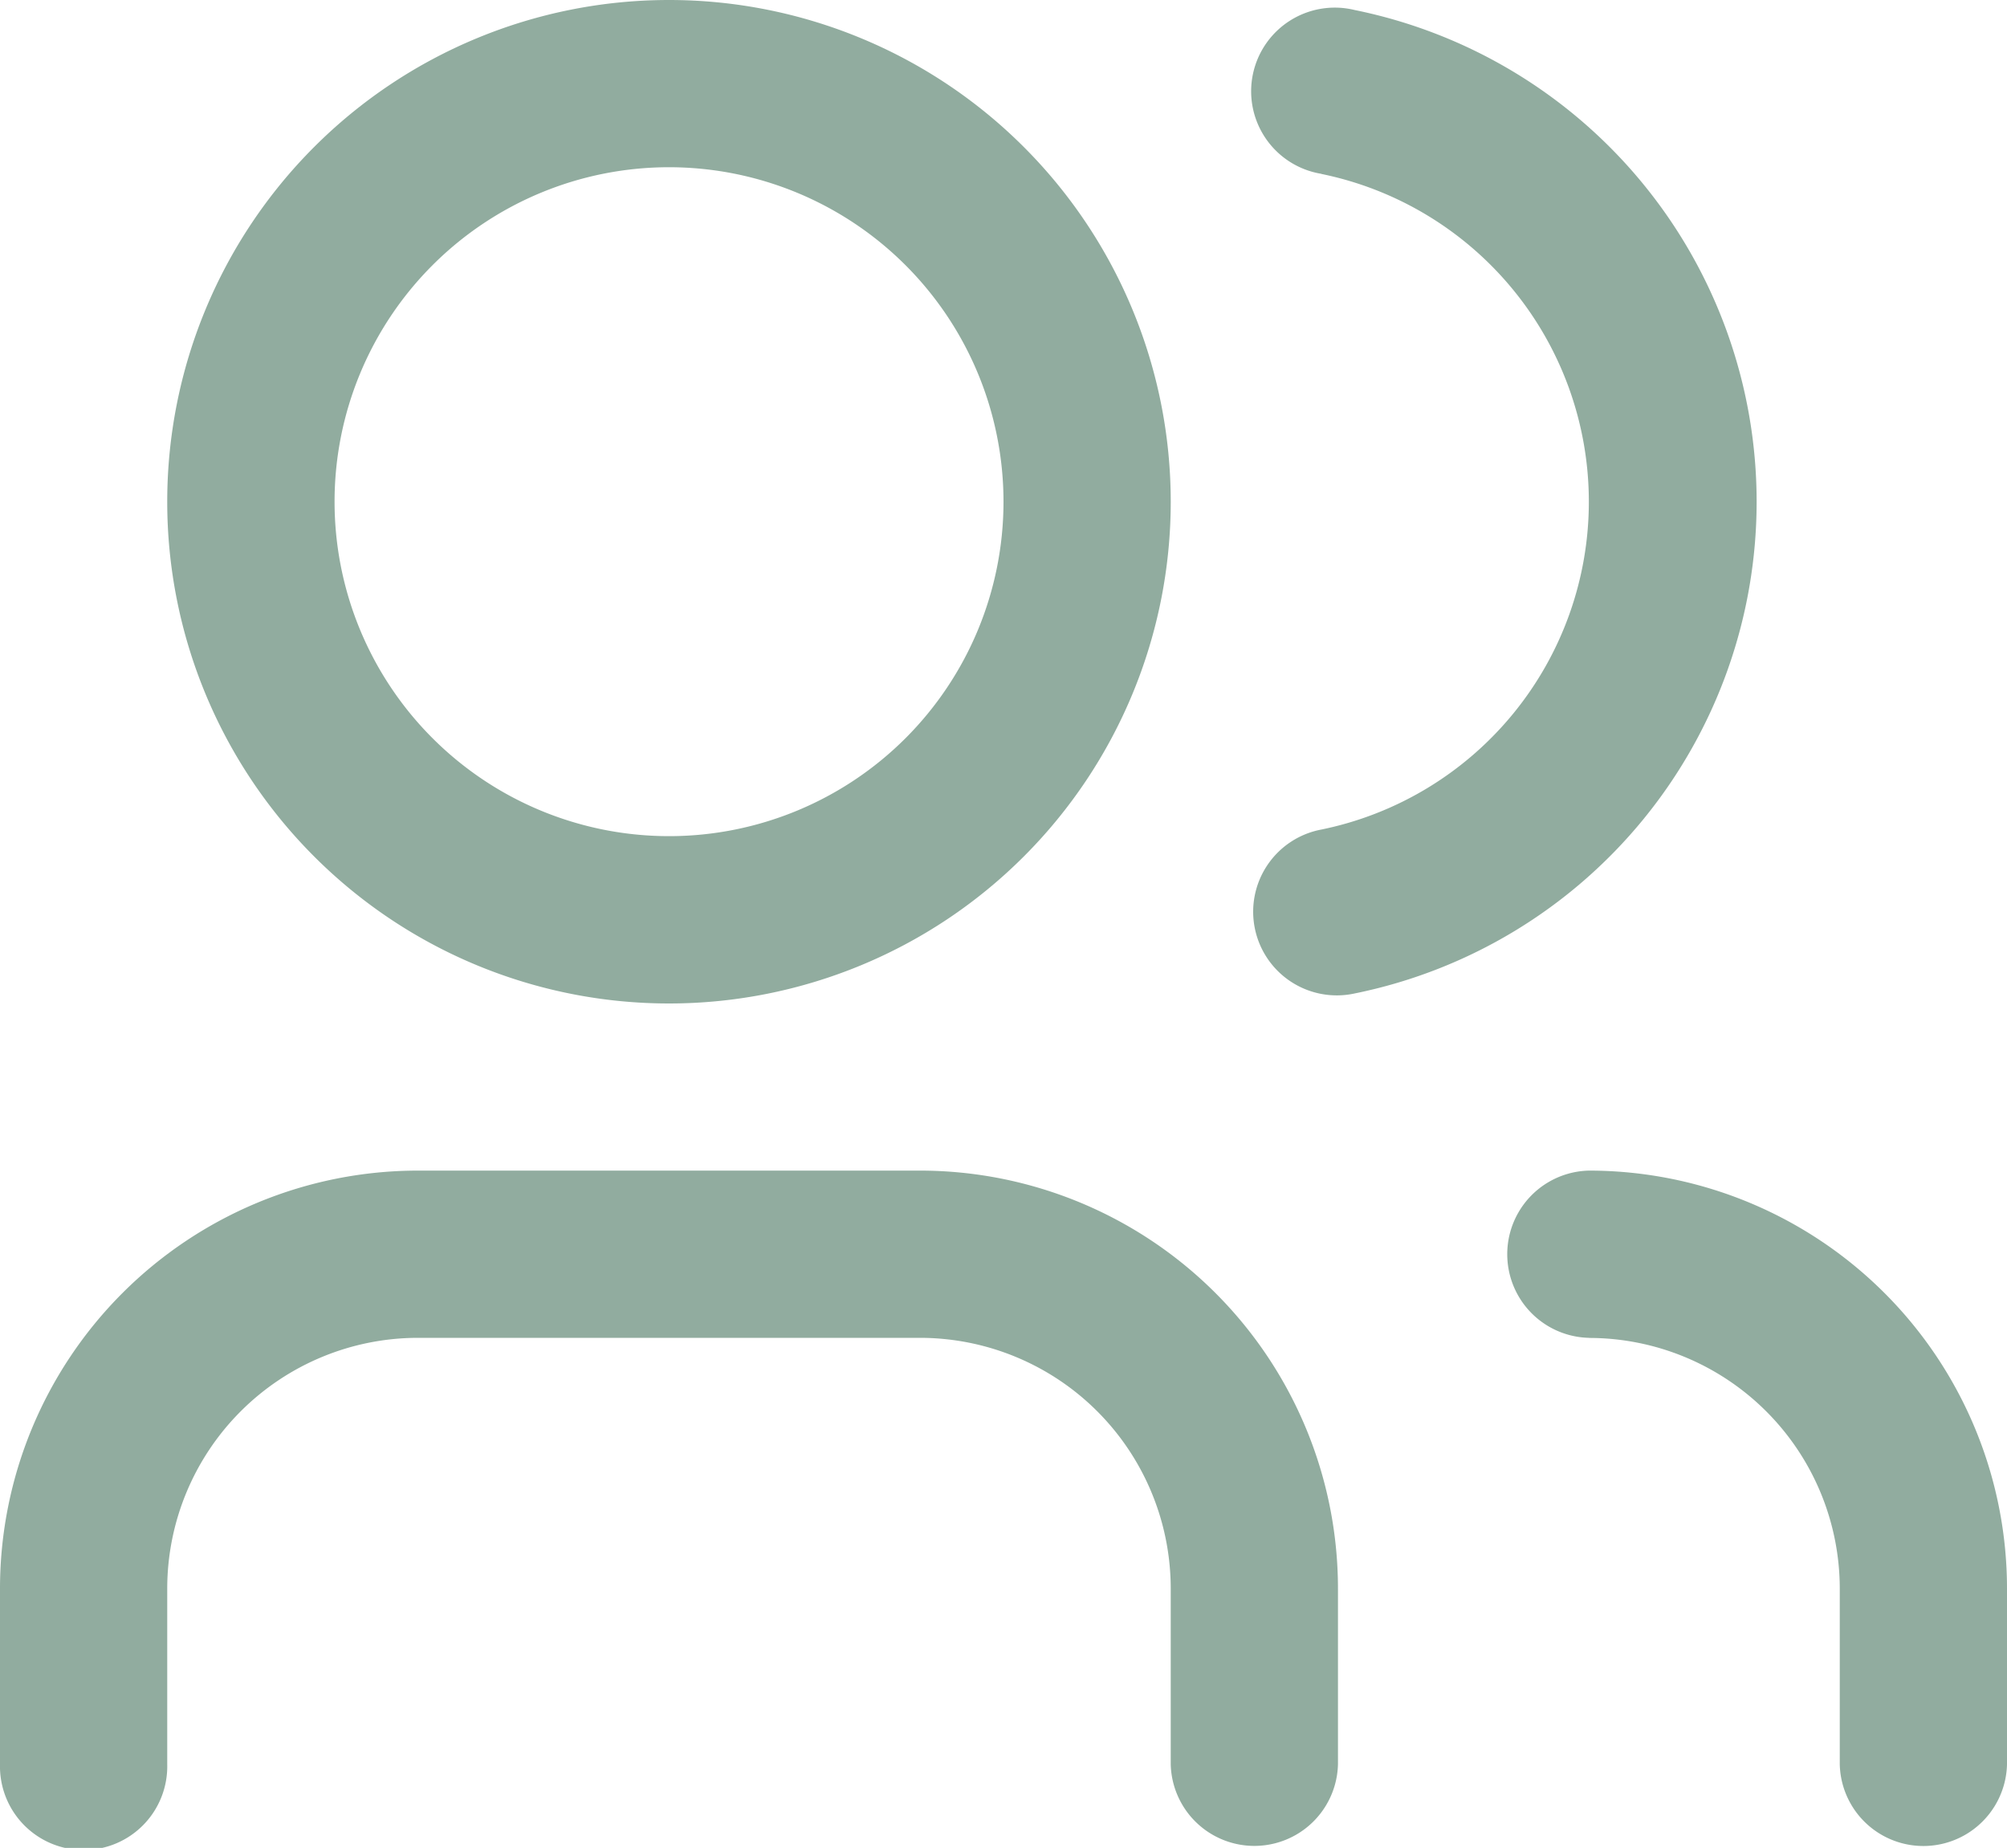
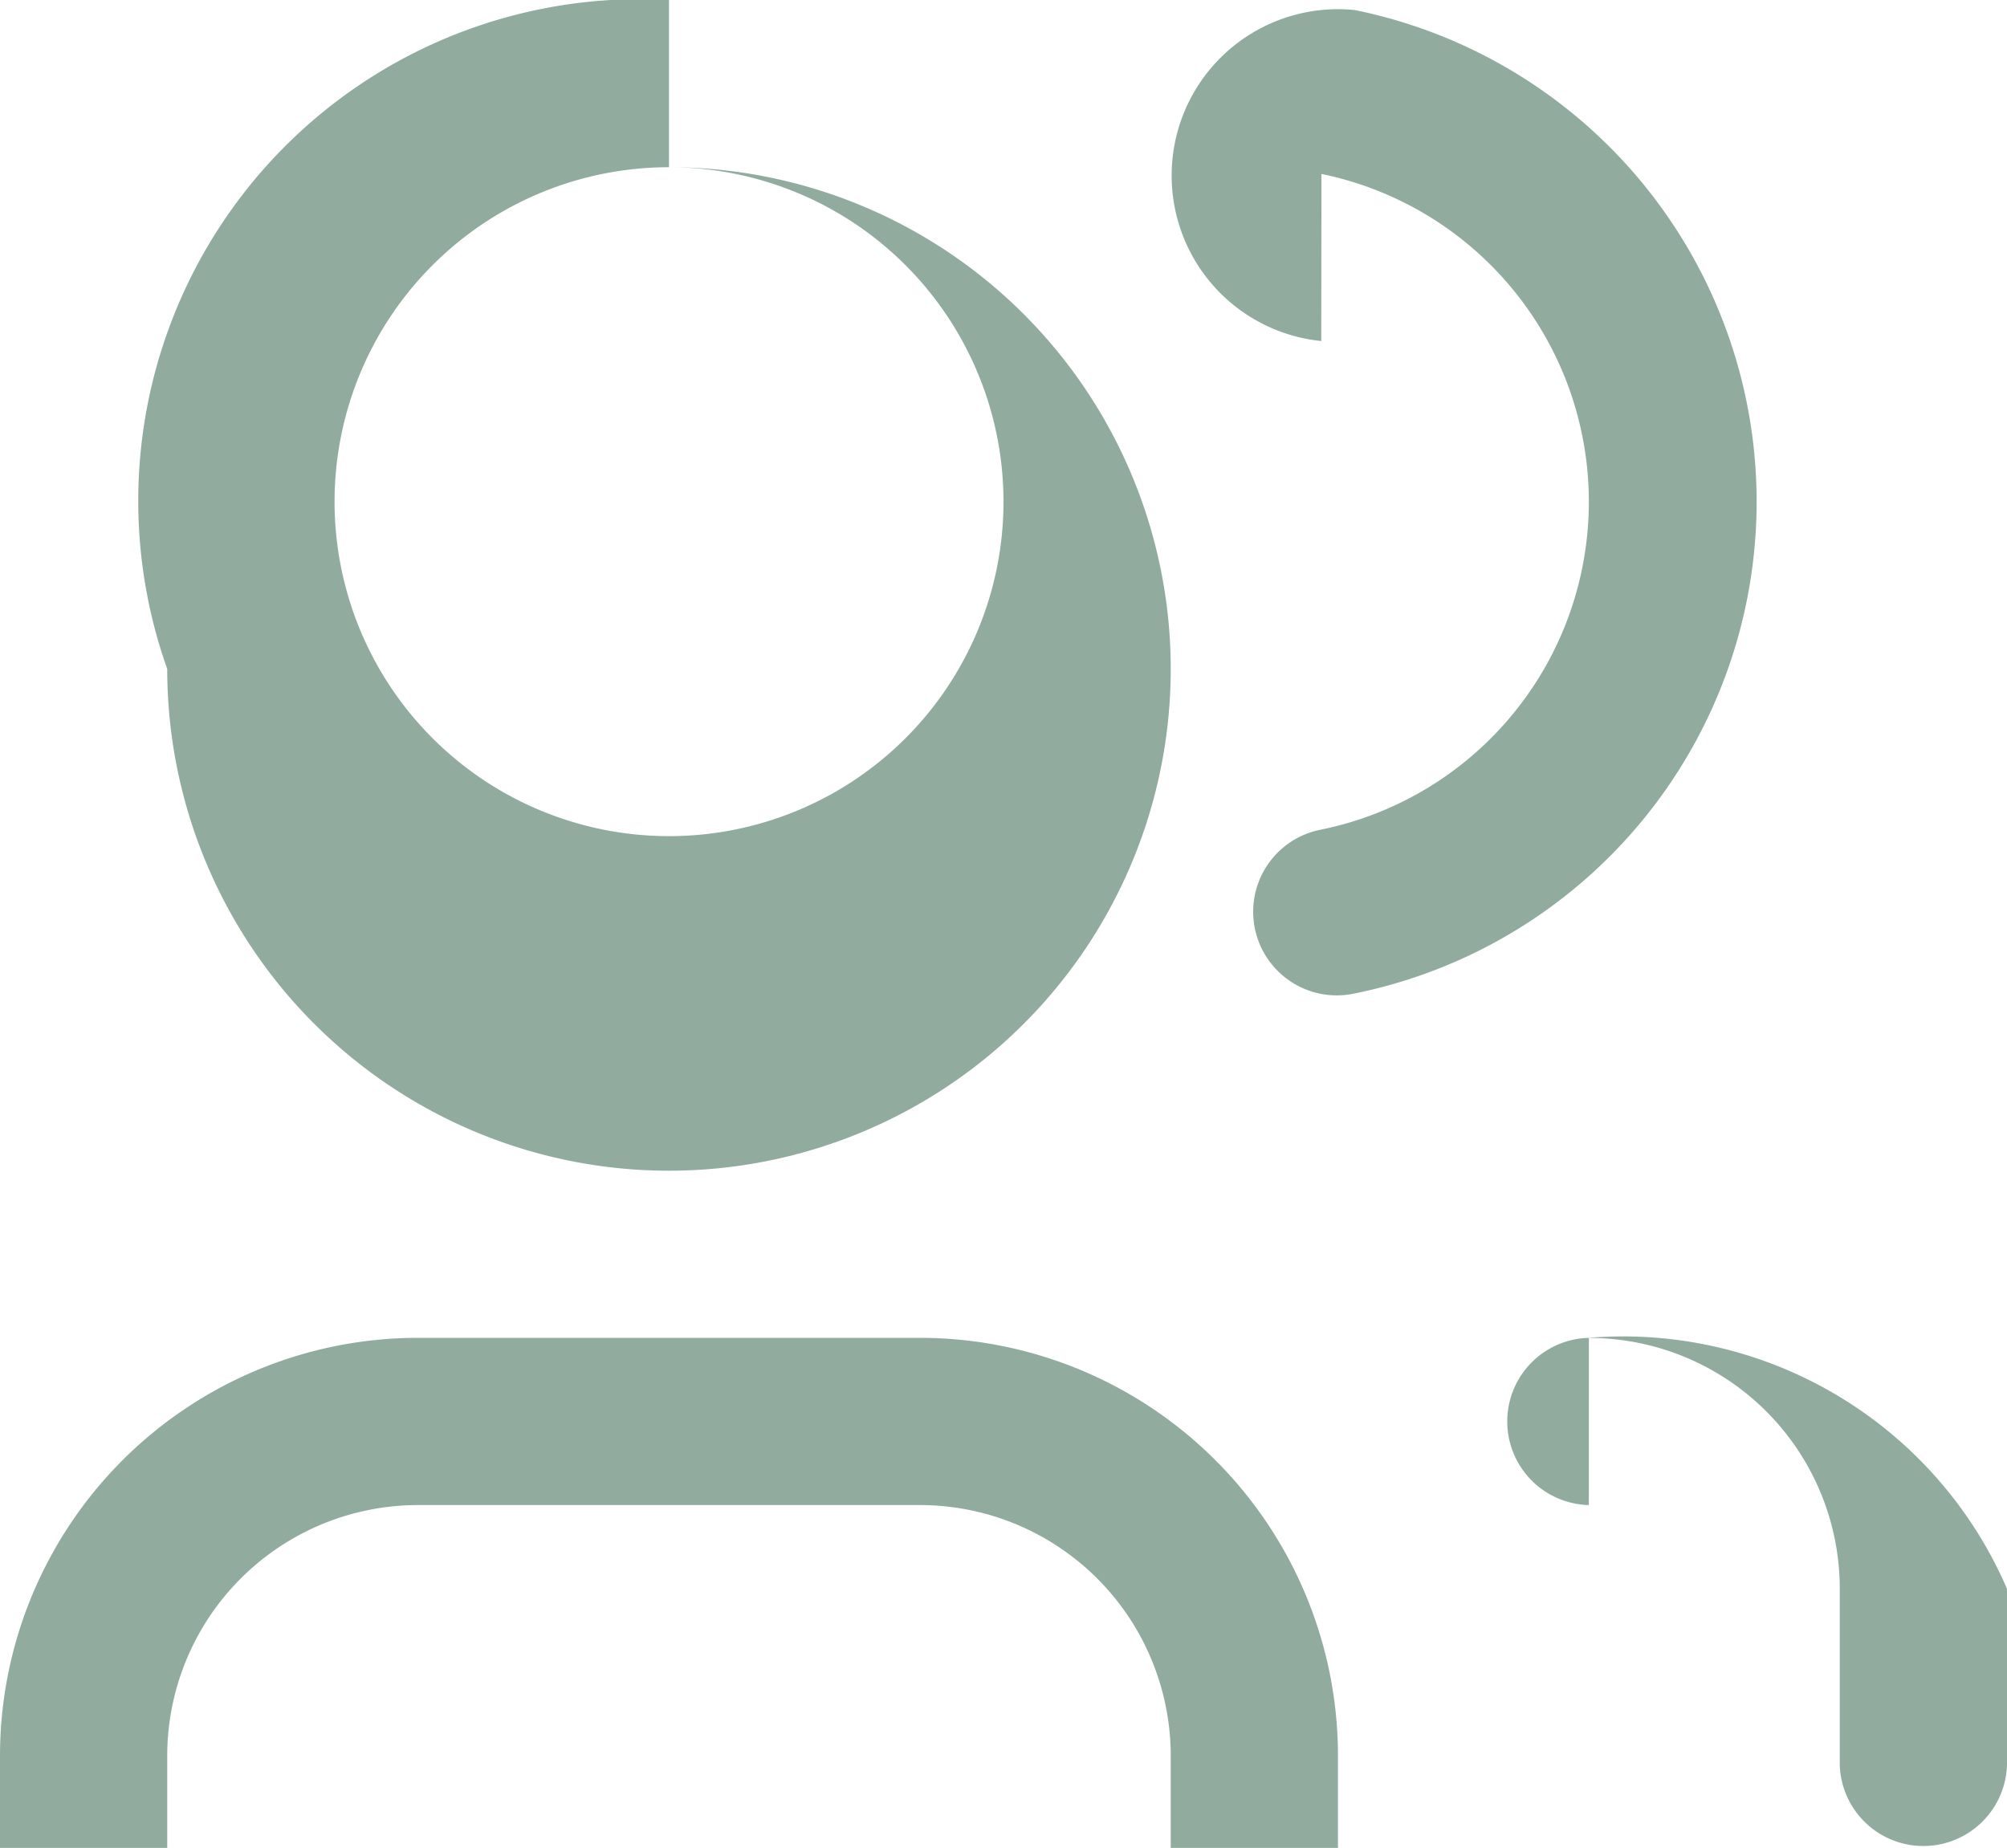
<svg xmlns="http://www.w3.org/2000/svg" width="40" height="36.83" viewBox="0 0 40 36.83">
  <defs>
    <style>.a{fill:#91ac9f;fill-rule:evenodd;}</style>
  </defs>
-   <path class="a" d="M13.333,4.333A6.666,6.666,0,1,0,20,11,6.667,6.667,0,0,0,13.333,4.333Zm0-3.333a10,10,0,1,1-10,10A10,10,0,0,1,13.333,1Zm-10,35.164a1.667,1.667,0,1,1-3.333,0v-3.5a8.333,8.333,0,0,1,8.333-8.333h10a8.333,8.333,0,0,1,8.333,8.333v3.5a1.667,1.667,0,0,1-3.333,0v-3.5a5,5,0,0,0-5-5h-10a5,5,0,0,0-5,5Zm23-31.7A1.667,1.667,0,1,1,27,1.2a10,10,0,0,1,0,19.6,1.667,1.667,0,1,1-.663-3.267,6.669,6.669,0,0,0,0-13.066Zm5.333,23.2a1.667,1.667,0,0,1,0-3.333A8.333,8.333,0,0,1,40,32.666v3.5a1.667,1.667,0,0,1-3.333,0v-3.5A5,5,0,0,0,31.667,27.666Z" transform="translate(0 -1)" />
+   <path class="a" d="M13.333,4.333A6.666,6.666,0,1,0,20,11,6.667,6.667,0,0,0,13.333,4.333Za10,10,0,1,1-10,10A10,10,0,0,1,13.333,1Zm-10,35.164a1.667,1.667,0,1,1-3.333,0v-3.5a8.333,8.333,0,0,1,8.333-8.333h10a8.333,8.333,0,0,1,8.333,8.333v3.5a1.667,1.667,0,0,1-3.333,0v-3.5a5,5,0,0,0-5-5h-10a5,5,0,0,0-5,5Zm23-31.7A1.667,1.667,0,1,1,27,1.2a10,10,0,0,1,0,19.6,1.667,1.667,0,1,1-.663-3.267,6.669,6.669,0,0,0,0-13.066Zm5.333,23.2a1.667,1.667,0,0,1,0-3.333A8.333,8.333,0,0,1,40,32.666v3.5a1.667,1.667,0,0,1-3.333,0v-3.5A5,5,0,0,0,31.667,27.666Z" transform="translate(0 -1)" />
</svg>